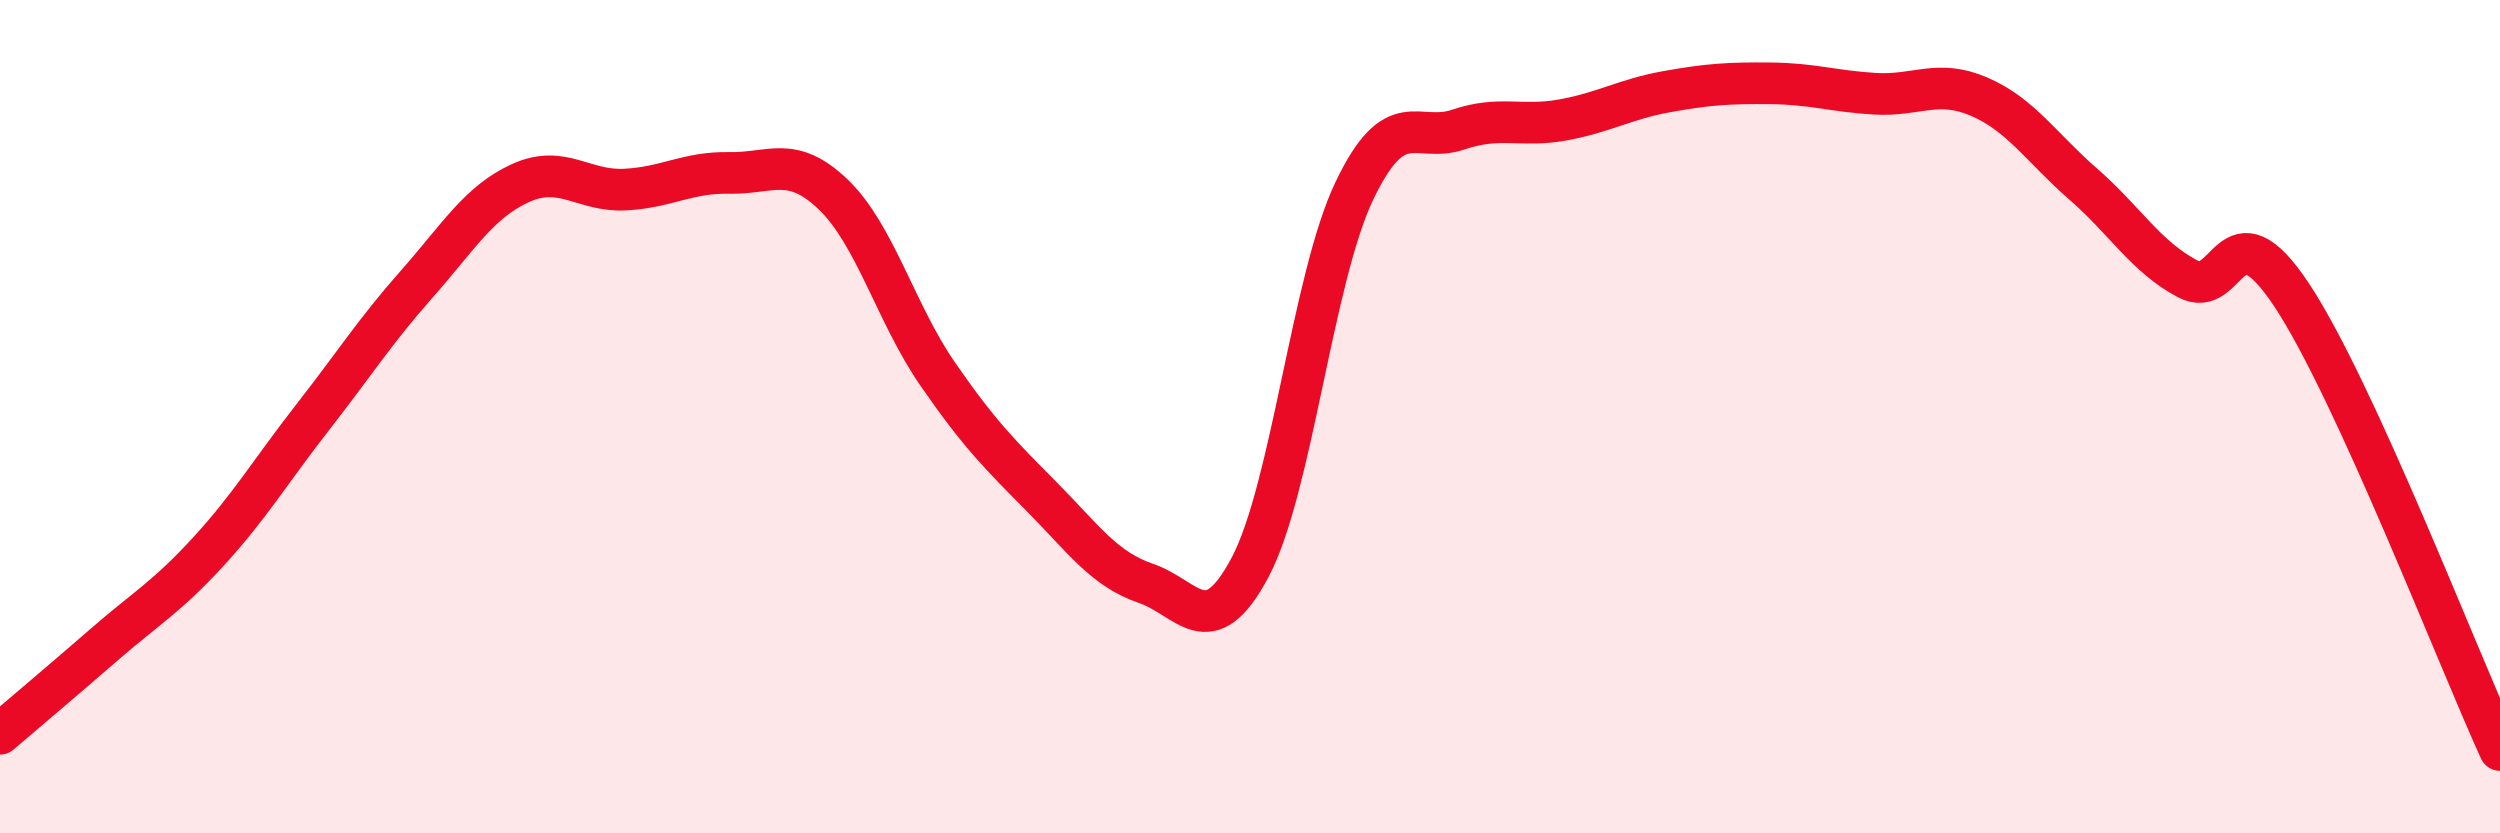
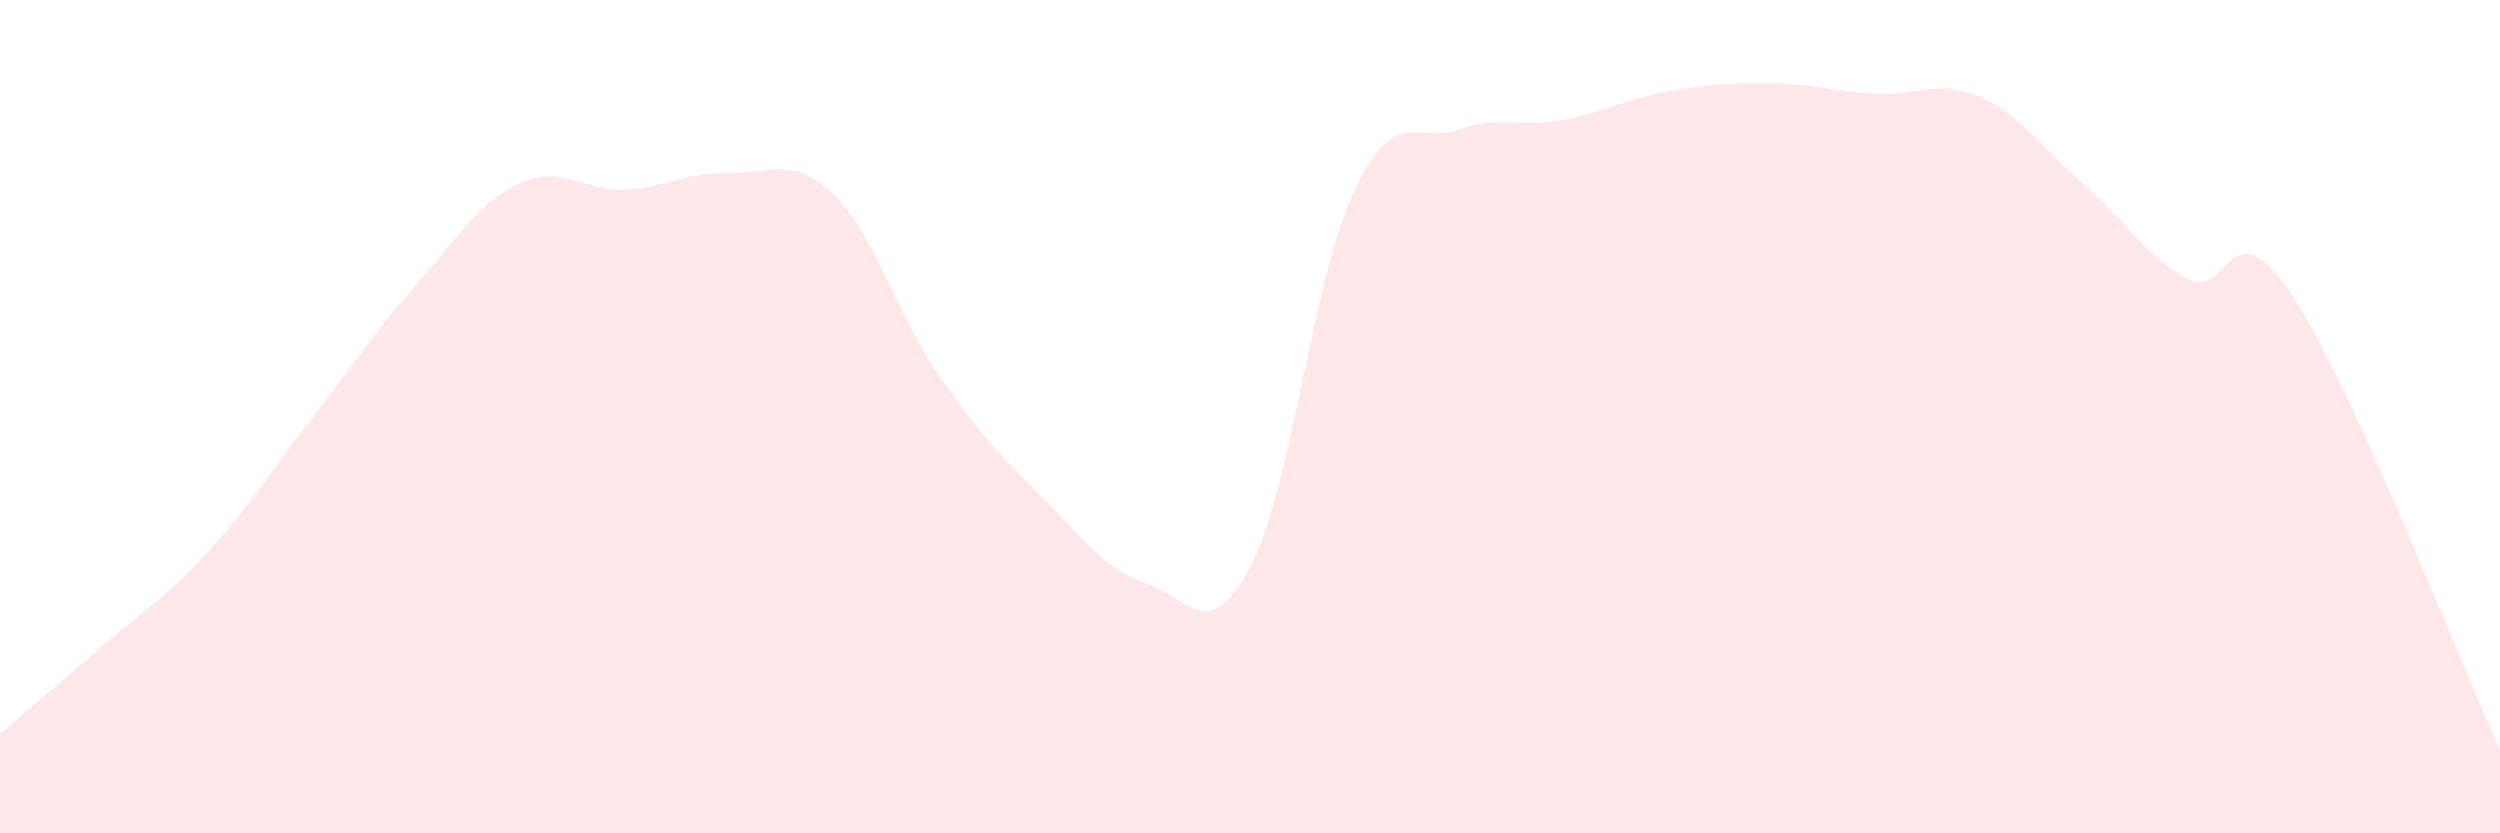
<svg xmlns="http://www.w3.org/2000/svg" width="60" height="20" viewBox="0 0 60 20">
  <path d="M 0,17.61 C 0.5,17.18 1.5,16.34 2.5,15.47 C 3.5,14.6 4,14.33 5,13.24 C 6,12.15 6.5,11.3 7.5,10.02 C 8.5,8.74 9,7.95 10,6.82 C 11,5.69 11.5,4.84 12.5,4.39 C 13.5,3.94 14,4.6 15,4.55 C 16,4.5 16.5,4.13 17.5,4.15 C 18.5,4.17 19,3.71 20,4.67 C 21,5.63 21.5,7.52 22.5,8.97 C 23.5,10.42 24,10.91 25,11.92 C 26,12.93 26.5,13.66 27.5,14 C 28.5,14.34 29,15.5 30,13.62 C 31,11.74 31.5,6.69 32.5,4.59 C 33.5,2.49 34,3.45 35,3.11 C 36,2.77 36.5,3.06 37.5,2.88 C 38.5,2.7 39,2.38 40,2.2 C 41,2.02 41.5,1.99 42.5,2 C 43.5,2.01 44,2.19 45,2.25 C 46,2.31 46.5,1.89 47.5,2.32 C 48.5,2.75 49,3.55 50,4.42 C 51,5.29 51.5,6.16 52.5,6.69 C 53.5,7.22 53.5,4.82 55,7.08 C 56.5,9.34 59,15.82 60,18L60 20L0 20Z" fill="#EB0A25" opacity="0.1" stroke-linecap="round" stroke-linejoin="round" />
-   <path d="M 0,17.61 C 0.5,17.18 1.5,16.34 2.5,15.47 C 3.5,14.6 4,14.33 5,13.24 C 6,12.15 6.5,11.3 7.5,10.02 C 8.5,8.74 9,7.95 10,6.82 C 11,5.69 11.5,4.84 12.5,4.39 C 13.5,3.94 14,4.6 15,4.55 C 16,4.5 16.5,4.13 17.5,4.15 C 18.5,4.17 19,3.71 20,4.67 C 21,5.63 21.5,7.52 22.5,8.97 C 23.5,10.42 24,10.91 25,11.92 C 26,12.93 26.5,13.66 27.5,14 C 28.5,14.34 29,15.5 30,13.62 C 31,11.74 31.5,6.69 32.5,4.59 C 33.5,2.49 34,3.45 35,3.11 C 36,2.77 36.5,3.06 37.5,2.88 C 38.5,2.7 39,2.38 40,2.2 C 41,2.02 41.5,1.99 42.5,2 C 43.5,2.01 44,2.19 45,2.25 C 46,2.31 46.5,1.89 47.5,2.32 C 48.5,2.75 49,3.55 50,4.42 C 51,5.29 51.5,6.16 52.5,6.69 C 53.5,7.22 53.5,4.82 55,7.08 C 56.5,9.34 59,15.82 60,18" stroke="#EB0A25" stroke-width="1" fill="none" stroke-linecap="round" stroke-linejoin="round" />
</svg>